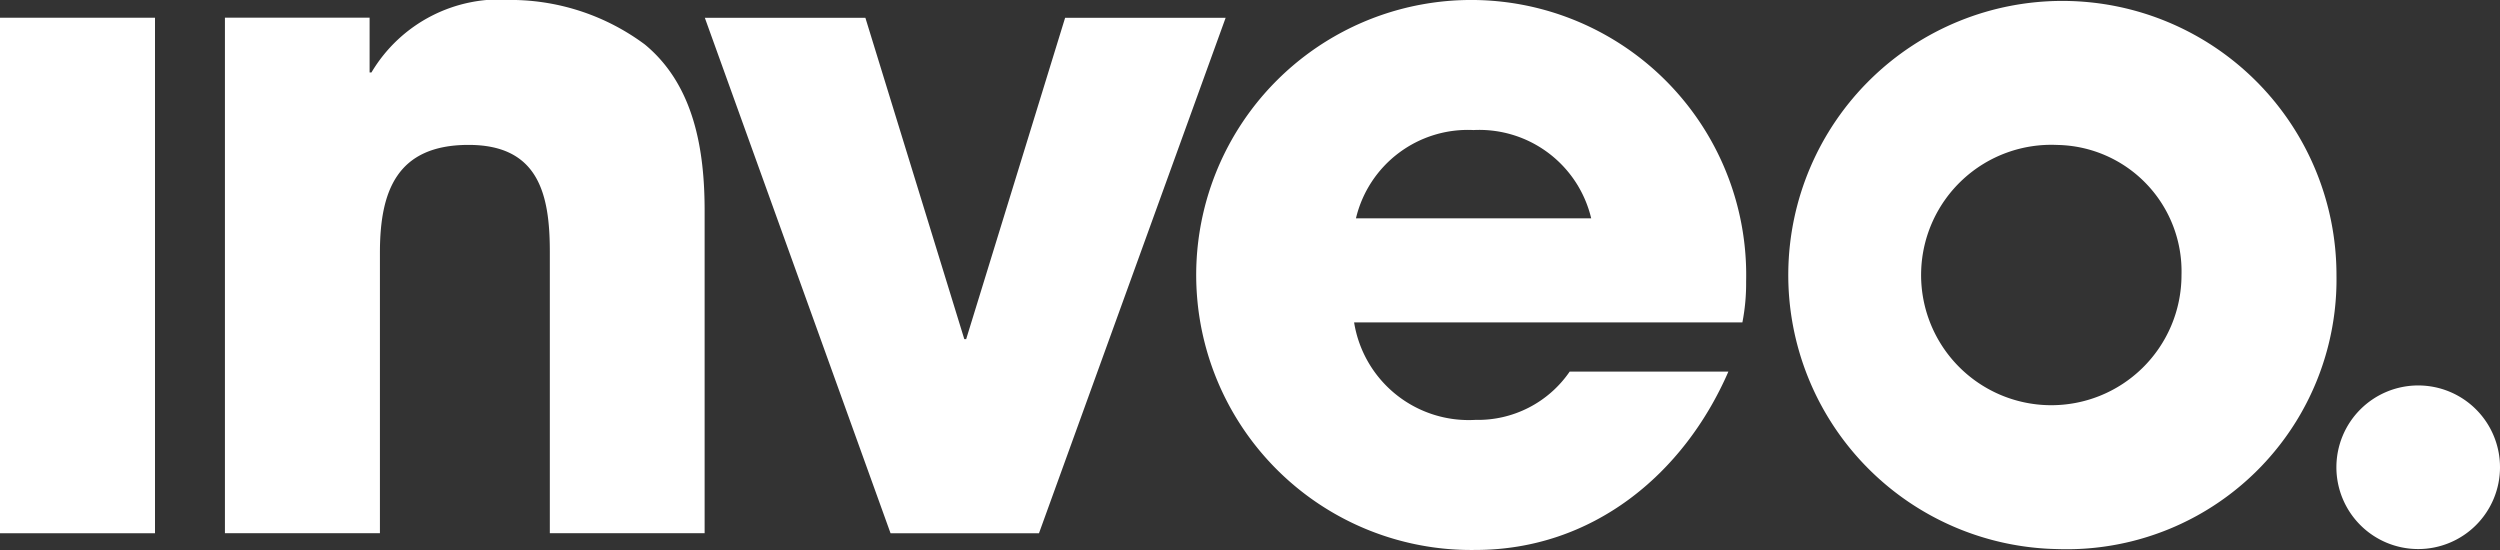
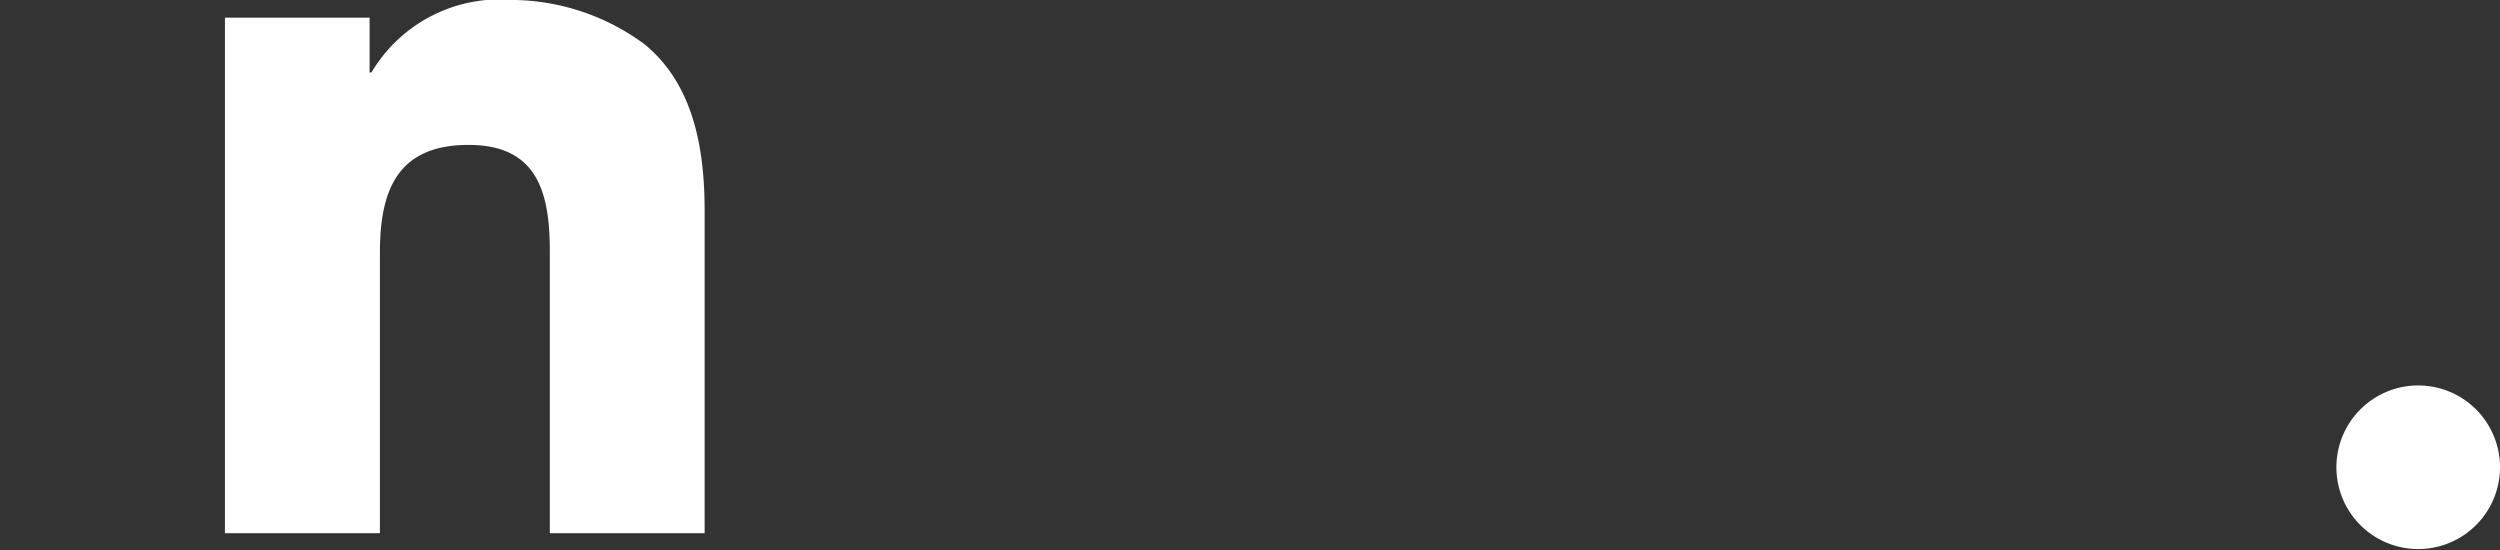
<svg xmlns="http://www.w3.org/2000/svg" width="100" height="22" viewBox="0 0 100 22">
  <rect x="0" y="0" width="100" height="22" fill="#333333" stroke="none" />
  <g id="logo_inveo_bile" transform="translate(-242.756 -258.252)">
    <g id="Group_278" data-name="Group 278" transform="translate(242.756 258.252)">
-       <path id="Path_11" data-name="Path 11" d="M242.756,281.4V260.779h6.2V281.4Z" transform="translate(-242.756 -260.07)" fill="#fff" />
      <path id="Path_12" data-name="Path 12" d="M287.826,279.58V268.321c0-2.3-.449-4.273-3.249-4.273-2.875,0-3.547,1.858-3.547,4.31V279.58h-6.2V258.958h5.787v2.192h.074a5.967,5.967,0,0,1,5.638-2.9,9.01,9.01,0,0,1,5.3,1.783c1.979,1.635,2.389,4.236,2.389,6.651V279.58Z" transform="translate(-265.833 -258.252)" fill="#fff" />
-       <path id="Path_13" data-name="Path 13" d="M356.594,281.4h-5.937l-7.429-20.619h6.422l3.957,12.854h.075l3.958-12.854h6.421Z" transform="translate(-315.035 -260.07)" fill="#fff" />
-       <path id="Path_14" data-name="Path 14" d="M435.612,271.147H420.08a4.641,4.641,0,0,0,4.853,3.9,4.449,4.449,0,0,0,3.771-1.932h6.348c-1.793,4.125-5.451,7.135-10.119,7.135a11,11,0,1,1,10.828-10.74A8.139,8.139,0,0,1,435.612,271.147Zm-10.753-7.693a4.6,4.6,0,0,0-4.705,3.531h9.41A4.6,4.6,0,0,0,424.858,263.454Z" transform="translate(-365.916 -258.252)" fill="#fff" />
-       <path id="Path_15" data-name="Path 15" d="M507.4,280.311a10.964,10.964,0,1,1,11.164-10.962A10.792,10.792,0,0,1,507.4,280.311Zm0-16.165a5.208,5.208,0,1,0,4.965,5.2A5.057,5.057,0,0,0,507.4,264.146Z" transform="translate(-425.105 -258.348)" fill="#fff" />
    </g>
    <path id="Path_16" data-name="Path 16" d="M582.354,316.84a3.272,3.272,0,1,0-3.273,3.272A3.272,3.272,0,0,0,582.354,316.84Z" transform="translate(-239.598 -39.898)" fill="#fff" />
  </g>
</svg>